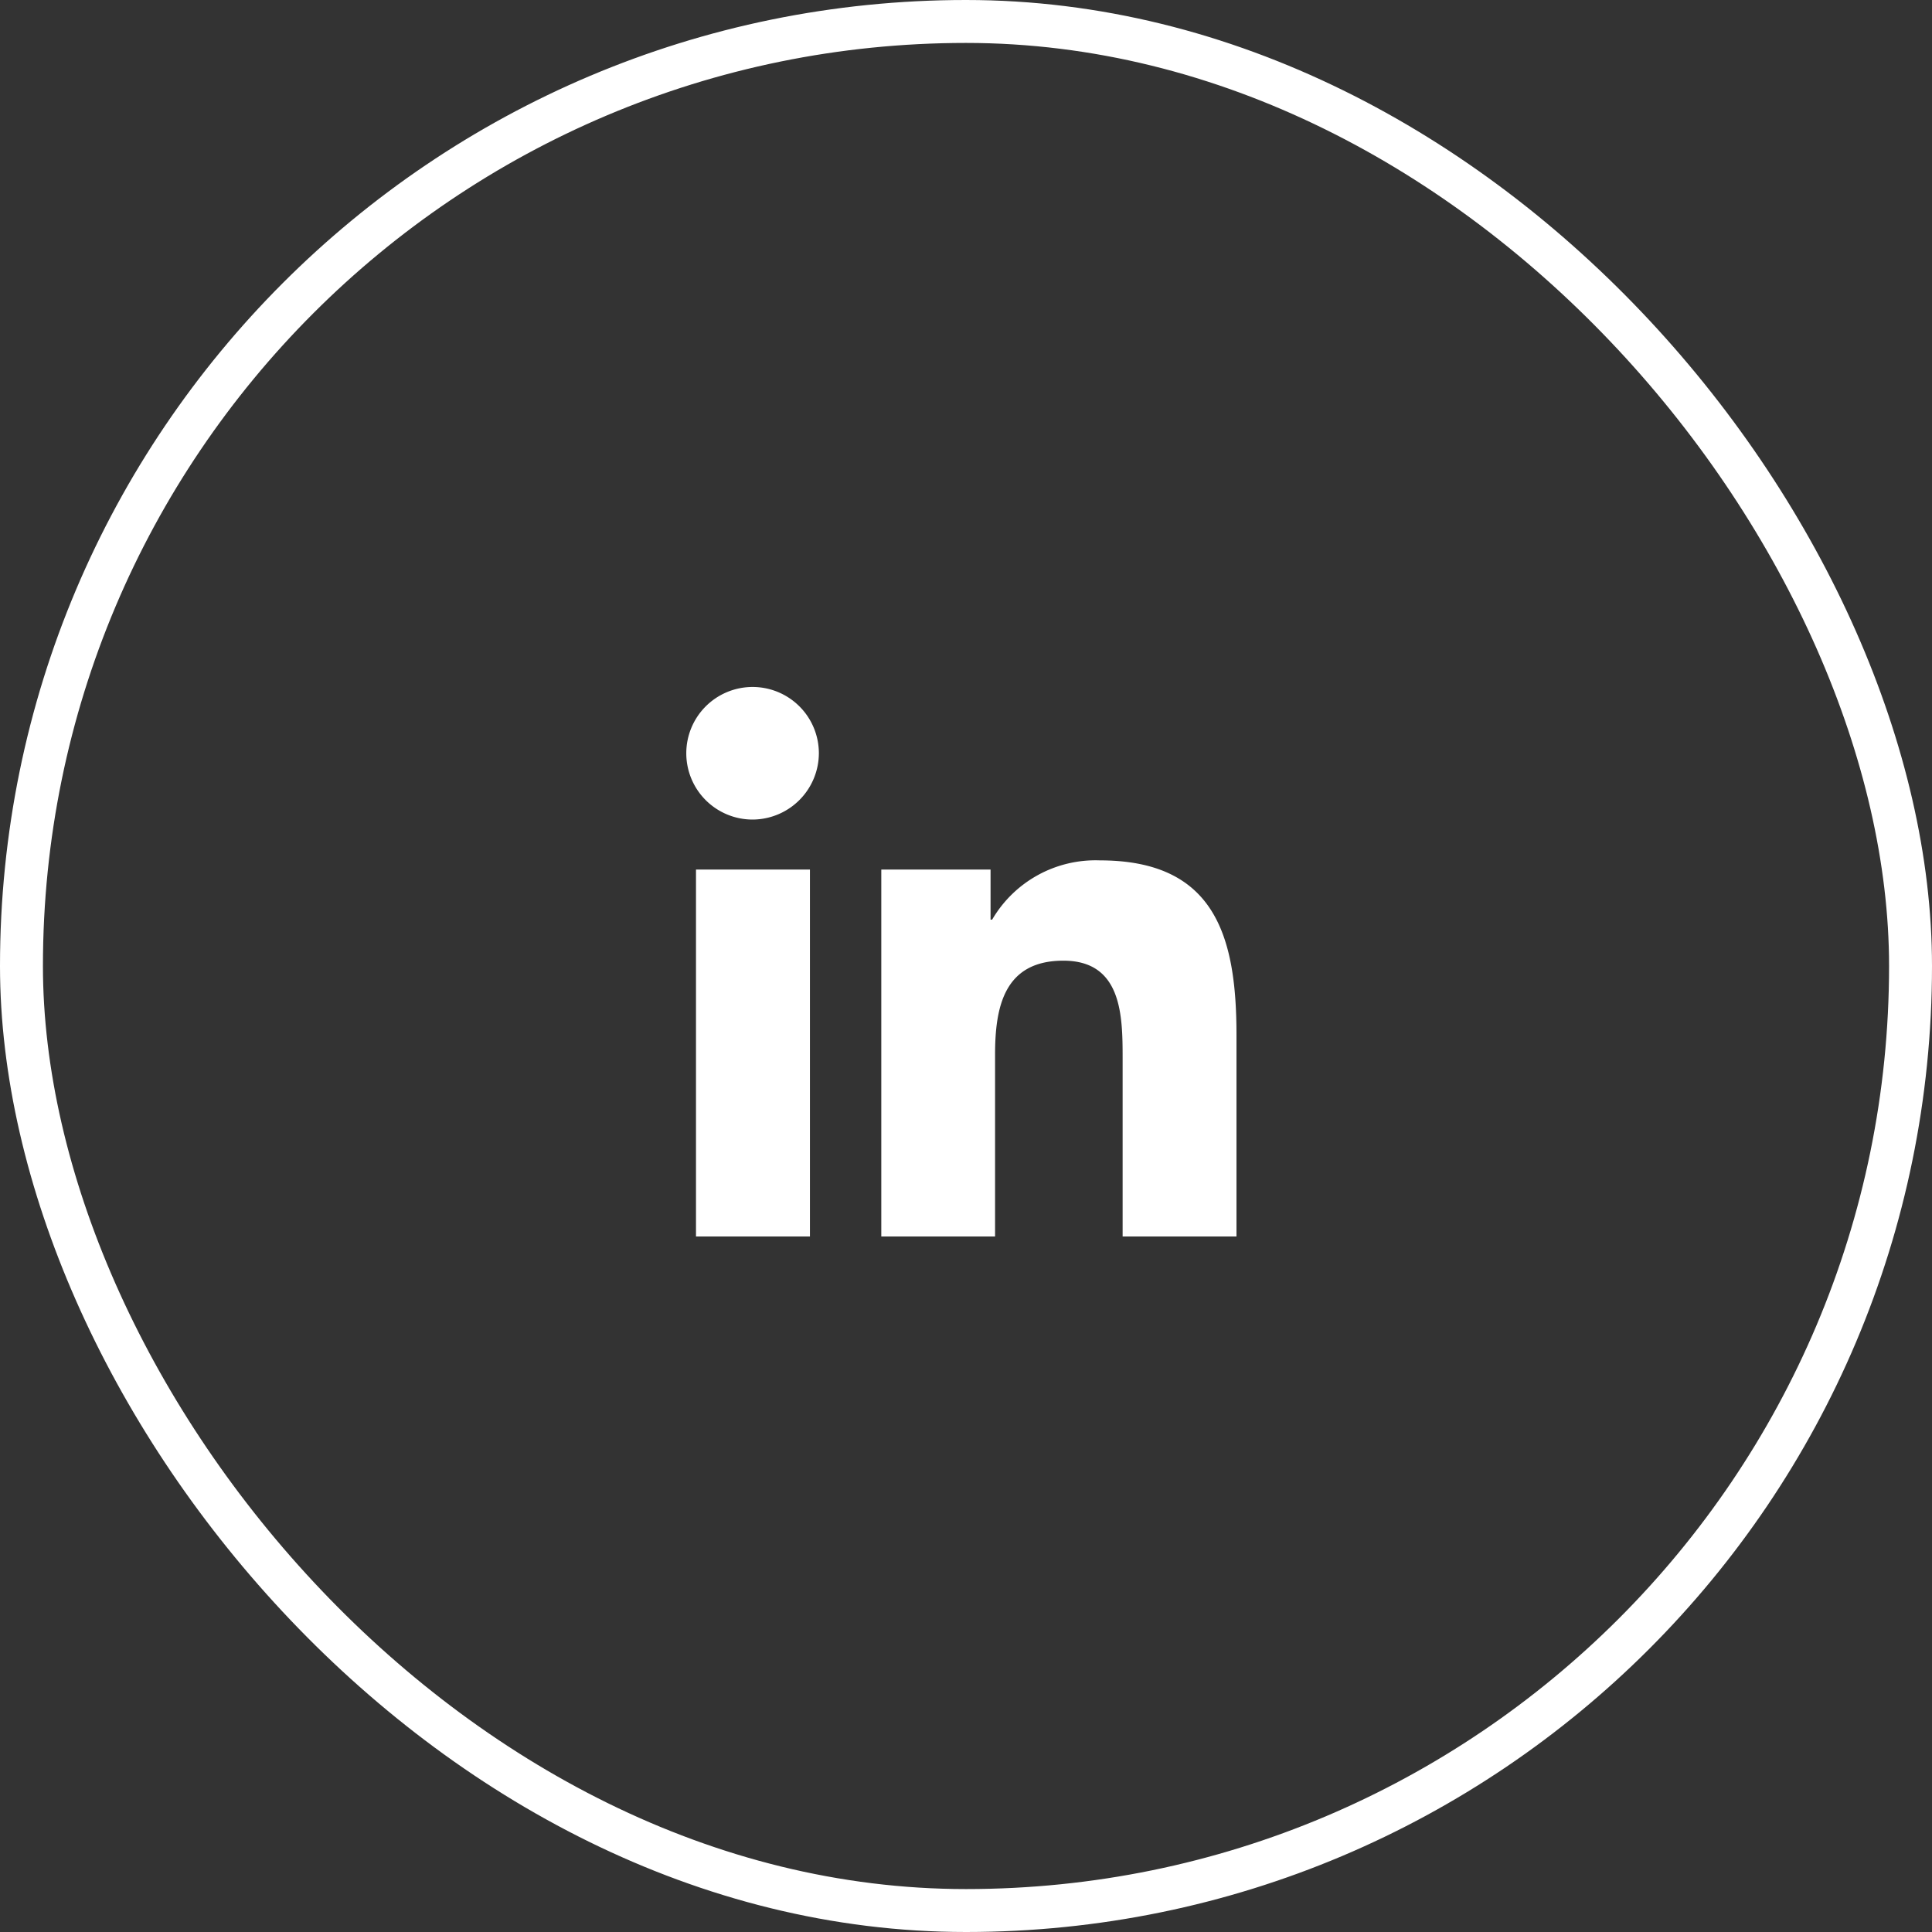
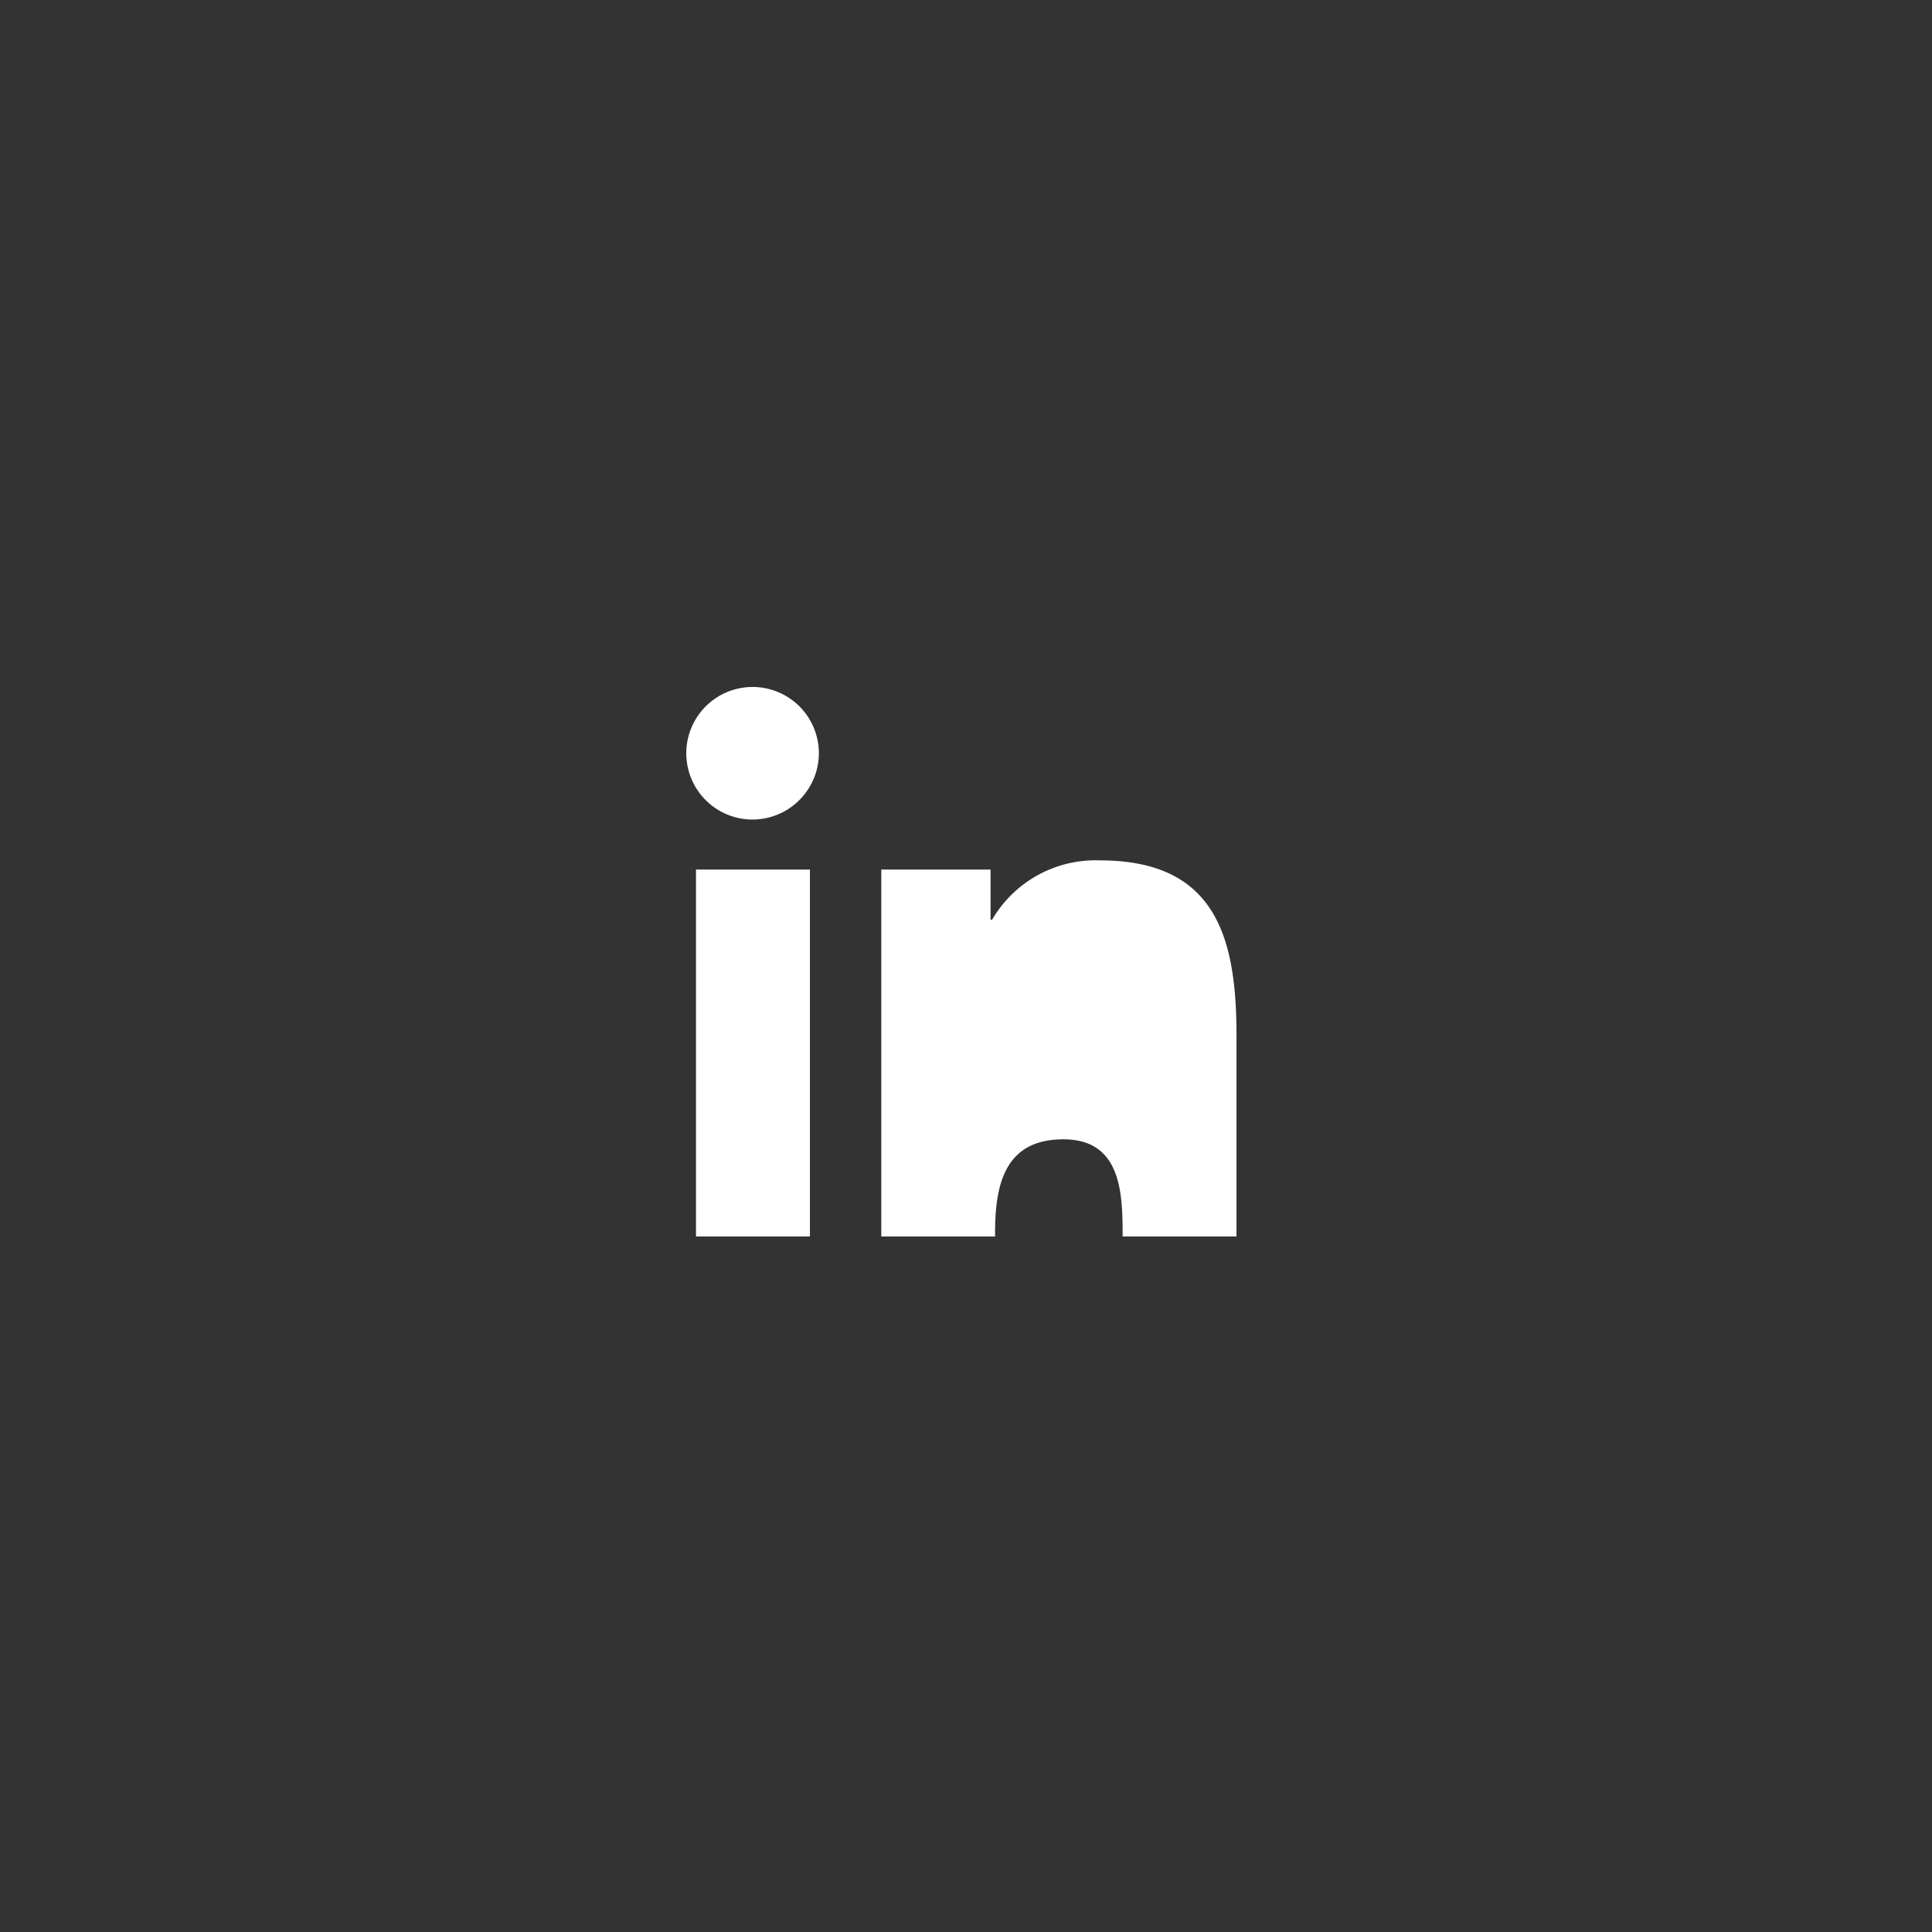
<svg xmlns="http://www.w3.org/2000/svg" width="45" height="45" viewBox="0 0 45 45">
  <rect x="0" y="0" width="45" height="45" fill="#333333" stroke="none" />
  <g id="Groupe_12326" data-name="Groupe 12326" transform="translate(-68 -921)">
    <g id="Rectangle_63" data-name="Rectangle 63" transform="translate(68 921)" fill="none" stroke="#fff" stroke-width="1">
-       <rect width="45" height="45" rx="22.5" stroke="none" />
-       <rect x="0.5" y="0.5" width="44" height="44" rx="22" fill="none" />
-     </g>
-     <path id="Icon_awesome-linkedin-in" data-name="Icon awesome-linkedin-in" d="M2.865,12.8H.211V4.254H2.865ZM1.537,3.089A1.544,1.544,0,1,1,3.073,1.537,1.55,1.55,0,0,1,1.537,3.089ZM12.8,12.8H10.148V8.639c0-.991-.02-2.263-1.38-2.263-1.38,0-1.591,1.077-1.591,2.191V12.8H4.527V4.254H7.072V5.42h.037A2.788,2.788,0,0,1,9.619,4.04C12.3,4.04,12.8,5.808,12.8,8.105V12.8Z" transform="translate(84 937)" fill="#fff" />
+       </g>
+     <path id="Icon_awesome-linkedin-in" data-name="Icon awesome-linkedin-in" d="M2.865,12.8H.211V4.254H2.865ZM1.537,3.089A1.544,1.544,0,1,1,3.073,1.537,1.55,1.55,0,0,1,1.537,3.089ZM12.8,12.8H10.148c0-.991-.02-2.263-1.38-2.263-1.38,0-1.591,1.077-1.591,2.191V12.8H4.527V4.254H7.072V5.42h.037A2.788,2.788,0,0,1,9.619,4.04C12.3,4.04,12.8,5.808,12.8,8.105V12.8Z" transform="translate(84 937)" fill="#fff" />
  </g>
</svg>